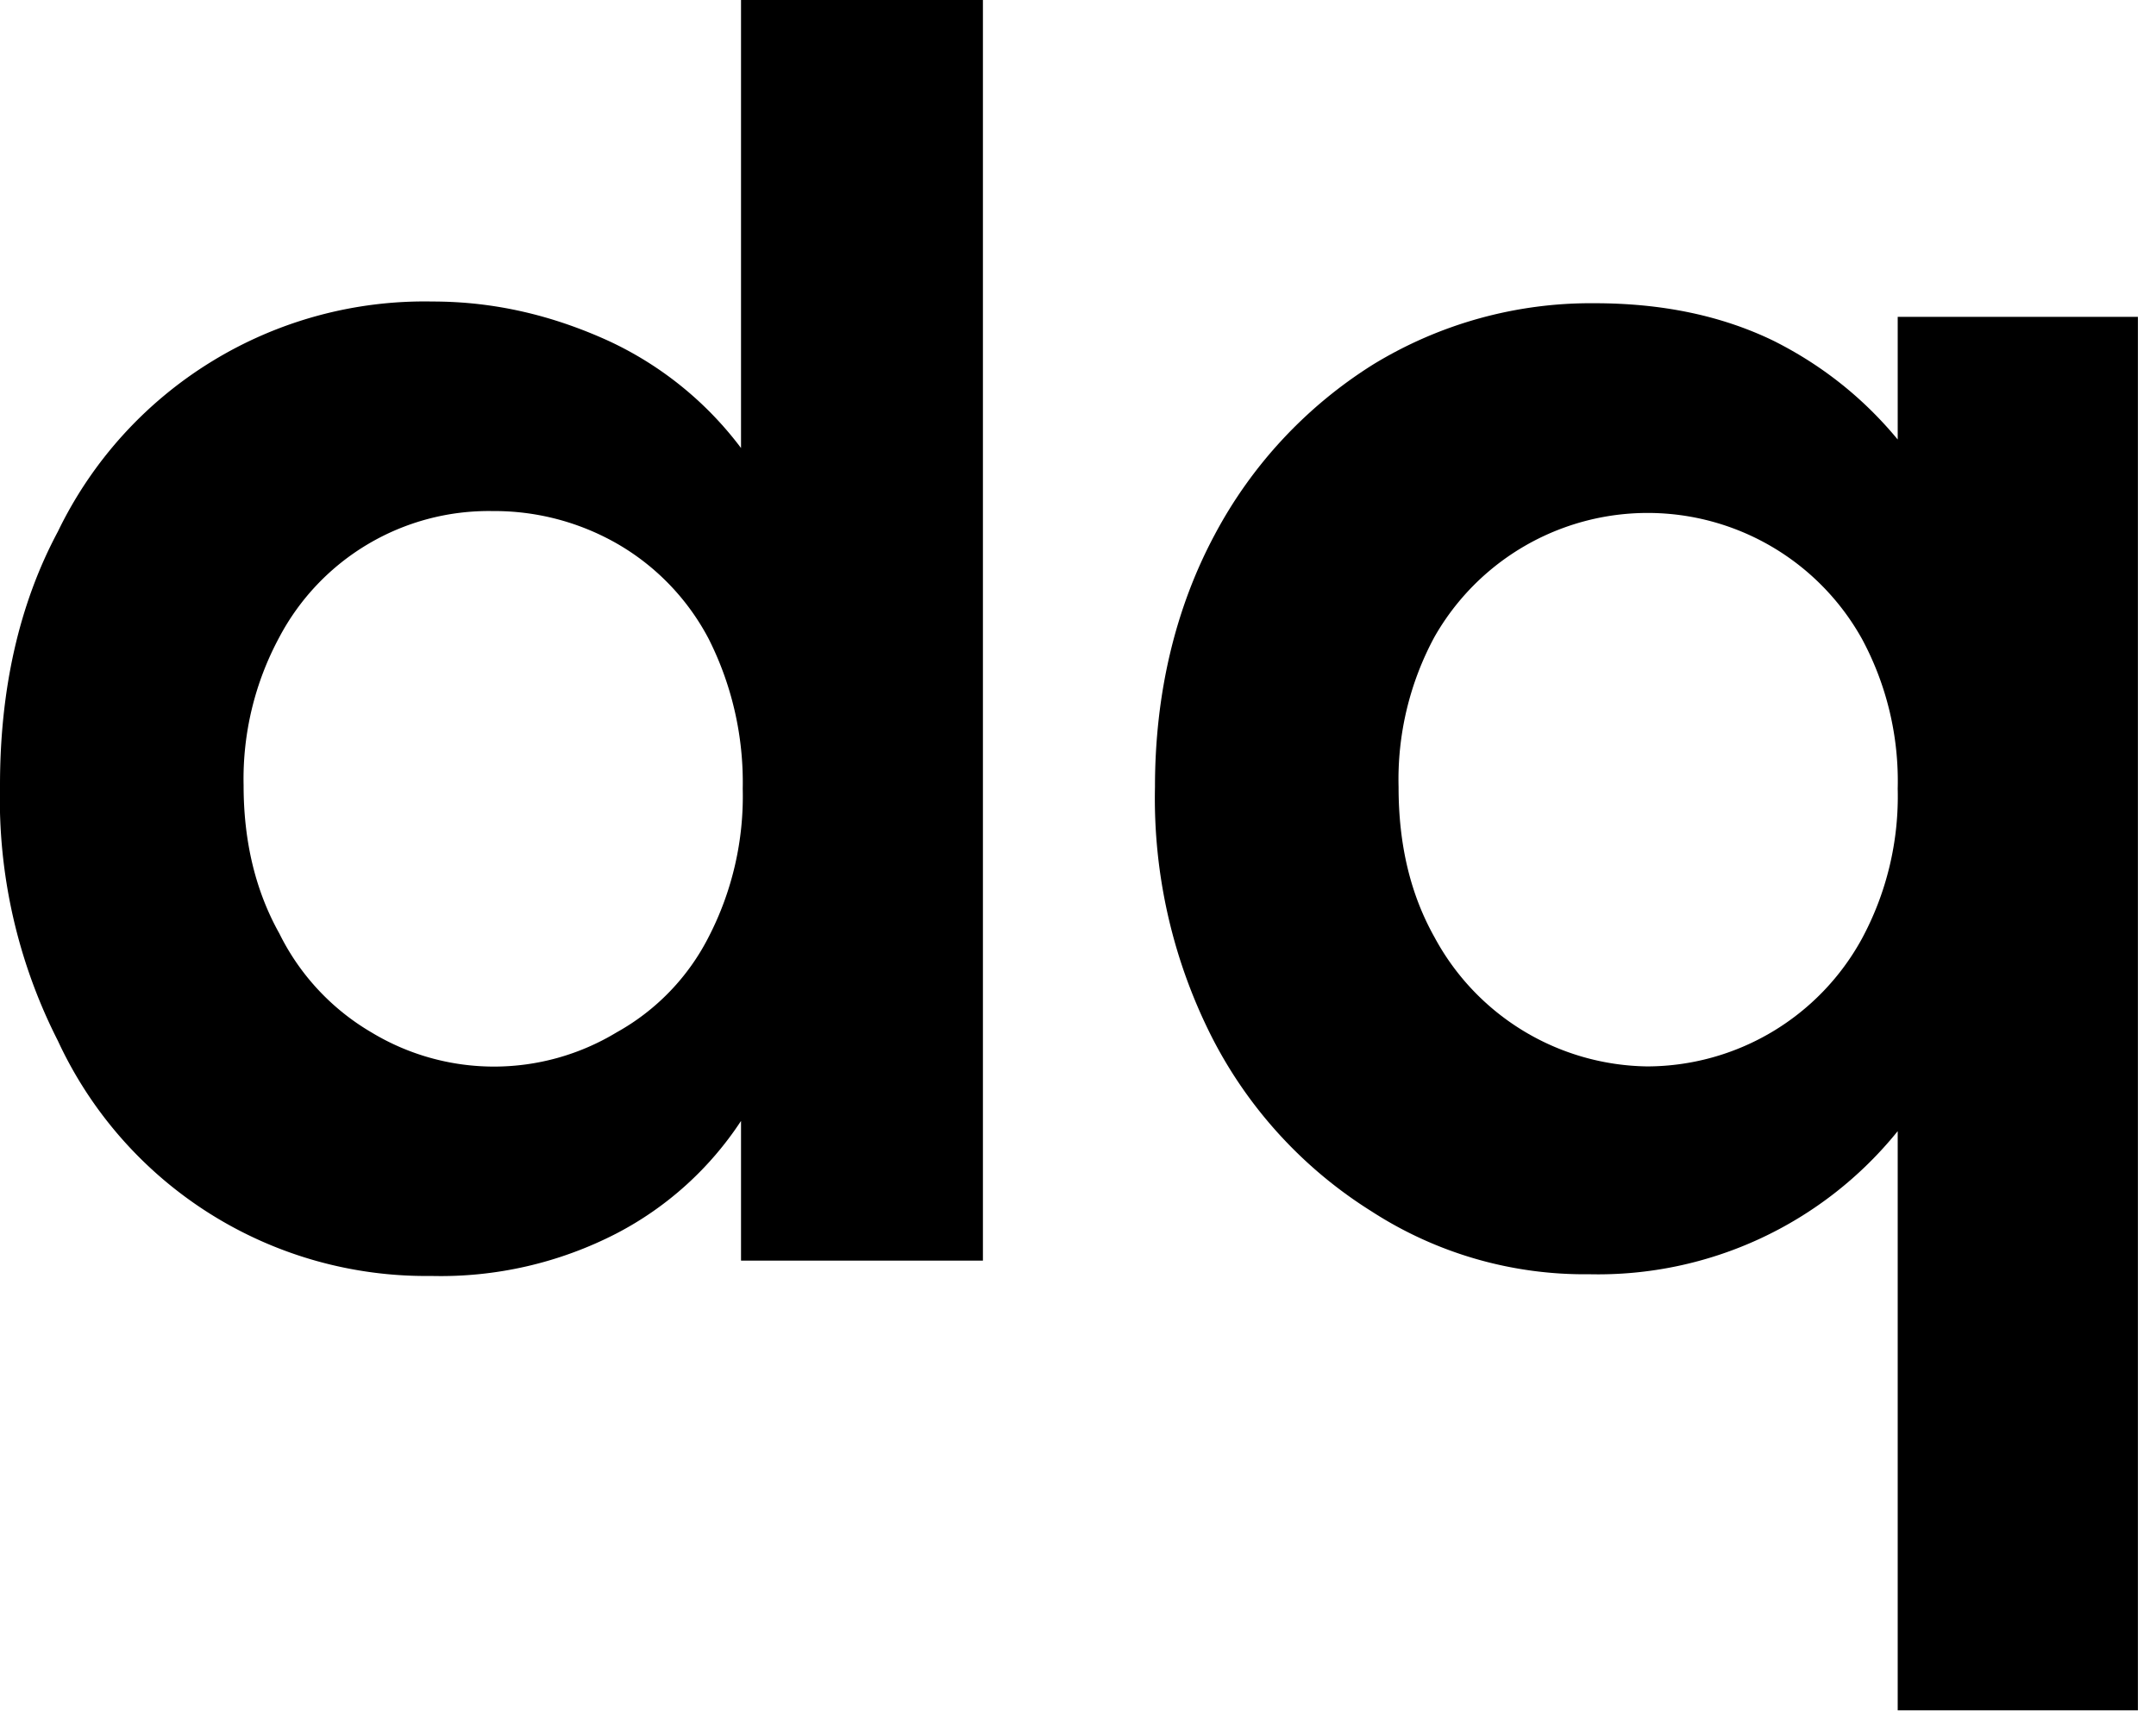
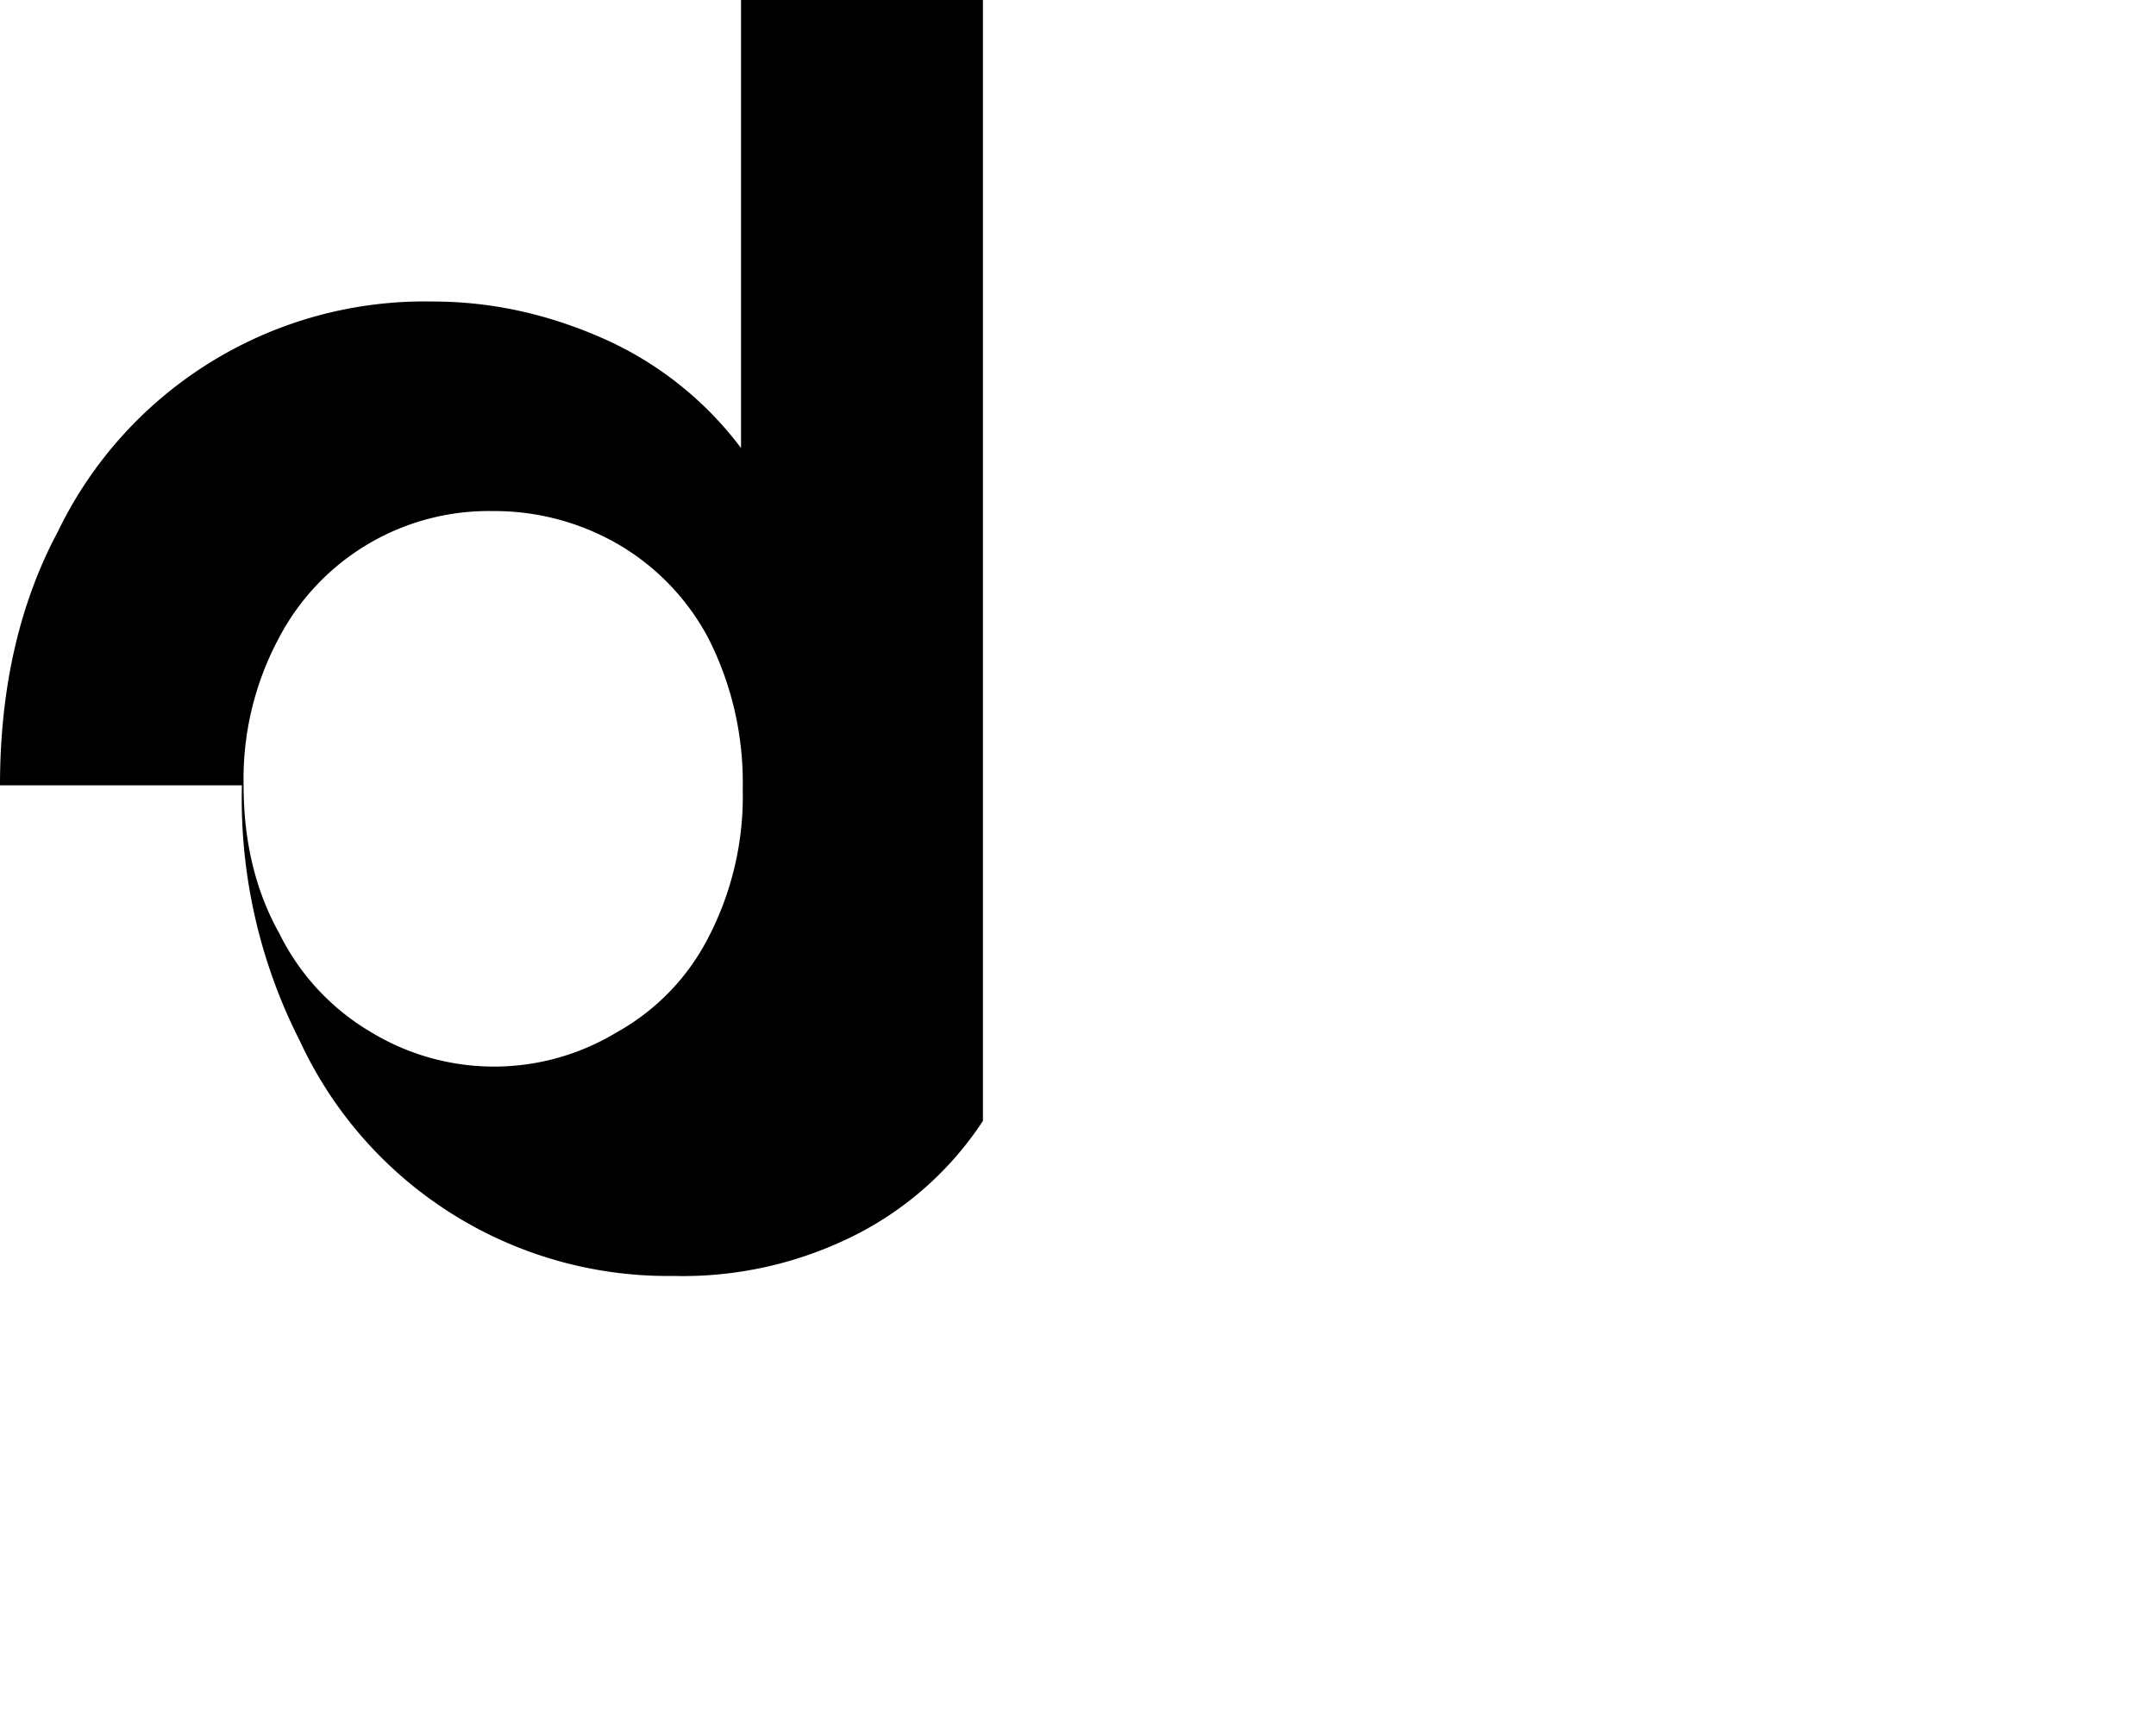
<svg xmlns="http://www.w3.org/2000/svg" xml:space="preserve" style="fill-rule:evenodd;clip-rule:evenodd;stroke-linejoin:round;stroke-miterlimit:2" viewBox="0 0 81 65">
-   <path d="M.033-.279c0-.056.011-.106.034-.149a.239.239 0 0 1 .22-.135c.036 0 .07.008.103.023a.205.205 0 0 1 .078.063V-.74H.61V0H.468v-.082a.195.195 0 0 1-.073.066.225.225 0 0 1-.109.025.238.238 0 0 1-.219-.138.313.313 0 0 1-.034-.15Zm.436.002a.187.187 0 0 0-.02-.088.139.139 0 0 0-.054-.056.145.145 0 0 0-.073-.019.139.139 0 0 0-.125.074.175.175 0 0 0-.021.087c0 .033.007.062.021.087a.138.138 0 0 0 .054.058.139.139 0 0 0 .144 0A.133.133 0 0 0 .449-.19a.18.18 0 0 0 .02-.087Z" style="fill-rule:nonzero" transform="matrix(64 0 0 64 -2.112 47.36)" />
-   <path d="M.033-.278c0-.055.012-.105.035-.148a.264.264 0 0 1 .093-.1.245.245 0 0 1 .13-.036c.039 0 .074.007.105.022.03.015.054.035.073.058v-.072H.61v.818H.469v-.34a.226.226 0 0 1-.181.084.23.23 0 0 1-.128-.037.26.26 0 0 1-.093-.101.31.31 0 0 1-.034-.148Zm.436.001a.176.176 0 0 0-.021-.088.144.144 0 0 0-.251-.001.176.176 0 0 0-.021.088c0 .034.007.063.021.088a.144.144 0 0 0 .125.076.144.144 0 0 0 .126-.075.176.176 0 0 0 .021-.088Z" style="fill-rule:nonzero" transform="matrix(64 0 0 64 41.28 47.36)" />
+   <path d="M.033-.279c0-.056.011-.106.034-.149a.239.239 0 0 1 .22-.135c.036 0 .07.008.103.023a.205.205 0 0 1 .078.063V-.74H.61V0v-.082a.195.195 0 0 1-.073.066.225.225 0 0 1-.109.025.238.238 0 0 1-.219-.138.313.313 0 0 1-.034-.15Zm.436.002a.187.187 0 0 0-.02-.088.139.139 0 0 0-.054-.056.145.145 0 0 0-.073-.019.139.139 0 0 0-.125.074.175.175 0 0 0-.021.087c0 .033.007.062.021.087a.138.138 0 0 0 .054.058.139.139 0 0 0 .144 0A.133.133 0 0 0 .449-.19a.18.18 0 0 0 .02-.087Z" style="fill-rule:nonzero" transform="matrix(64 0 0 64 -2.112 47.36)" />
</svg>